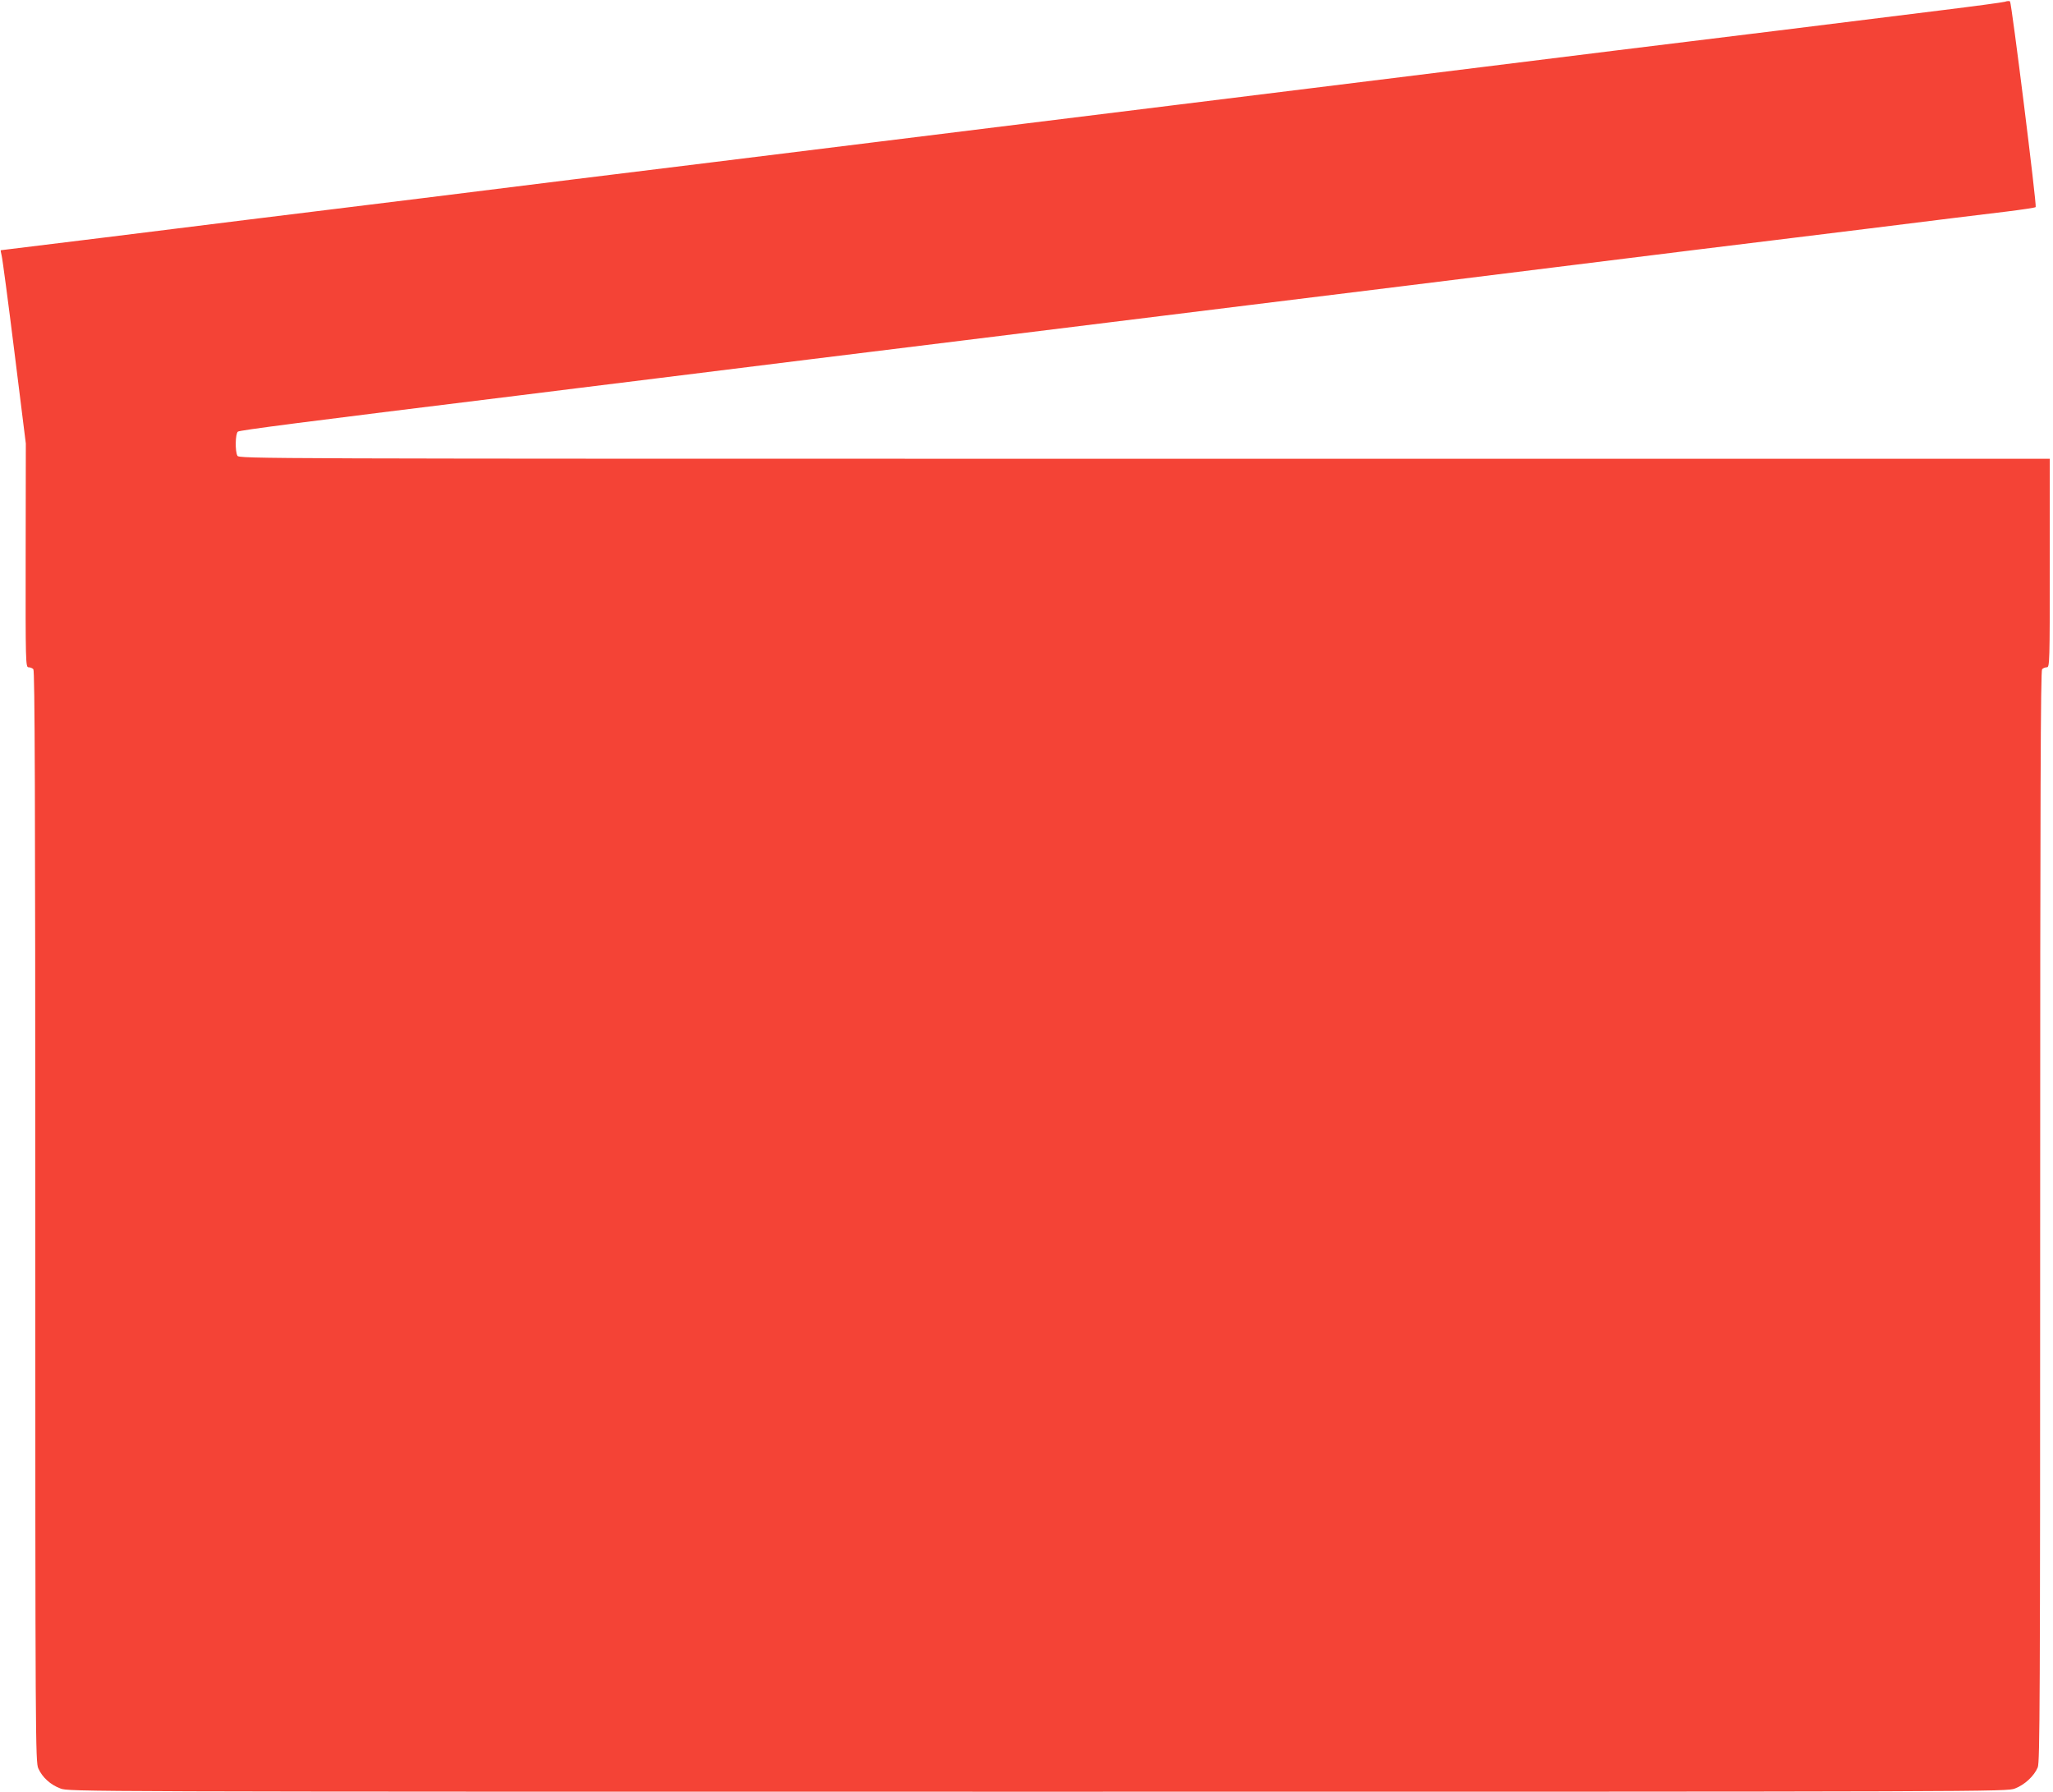
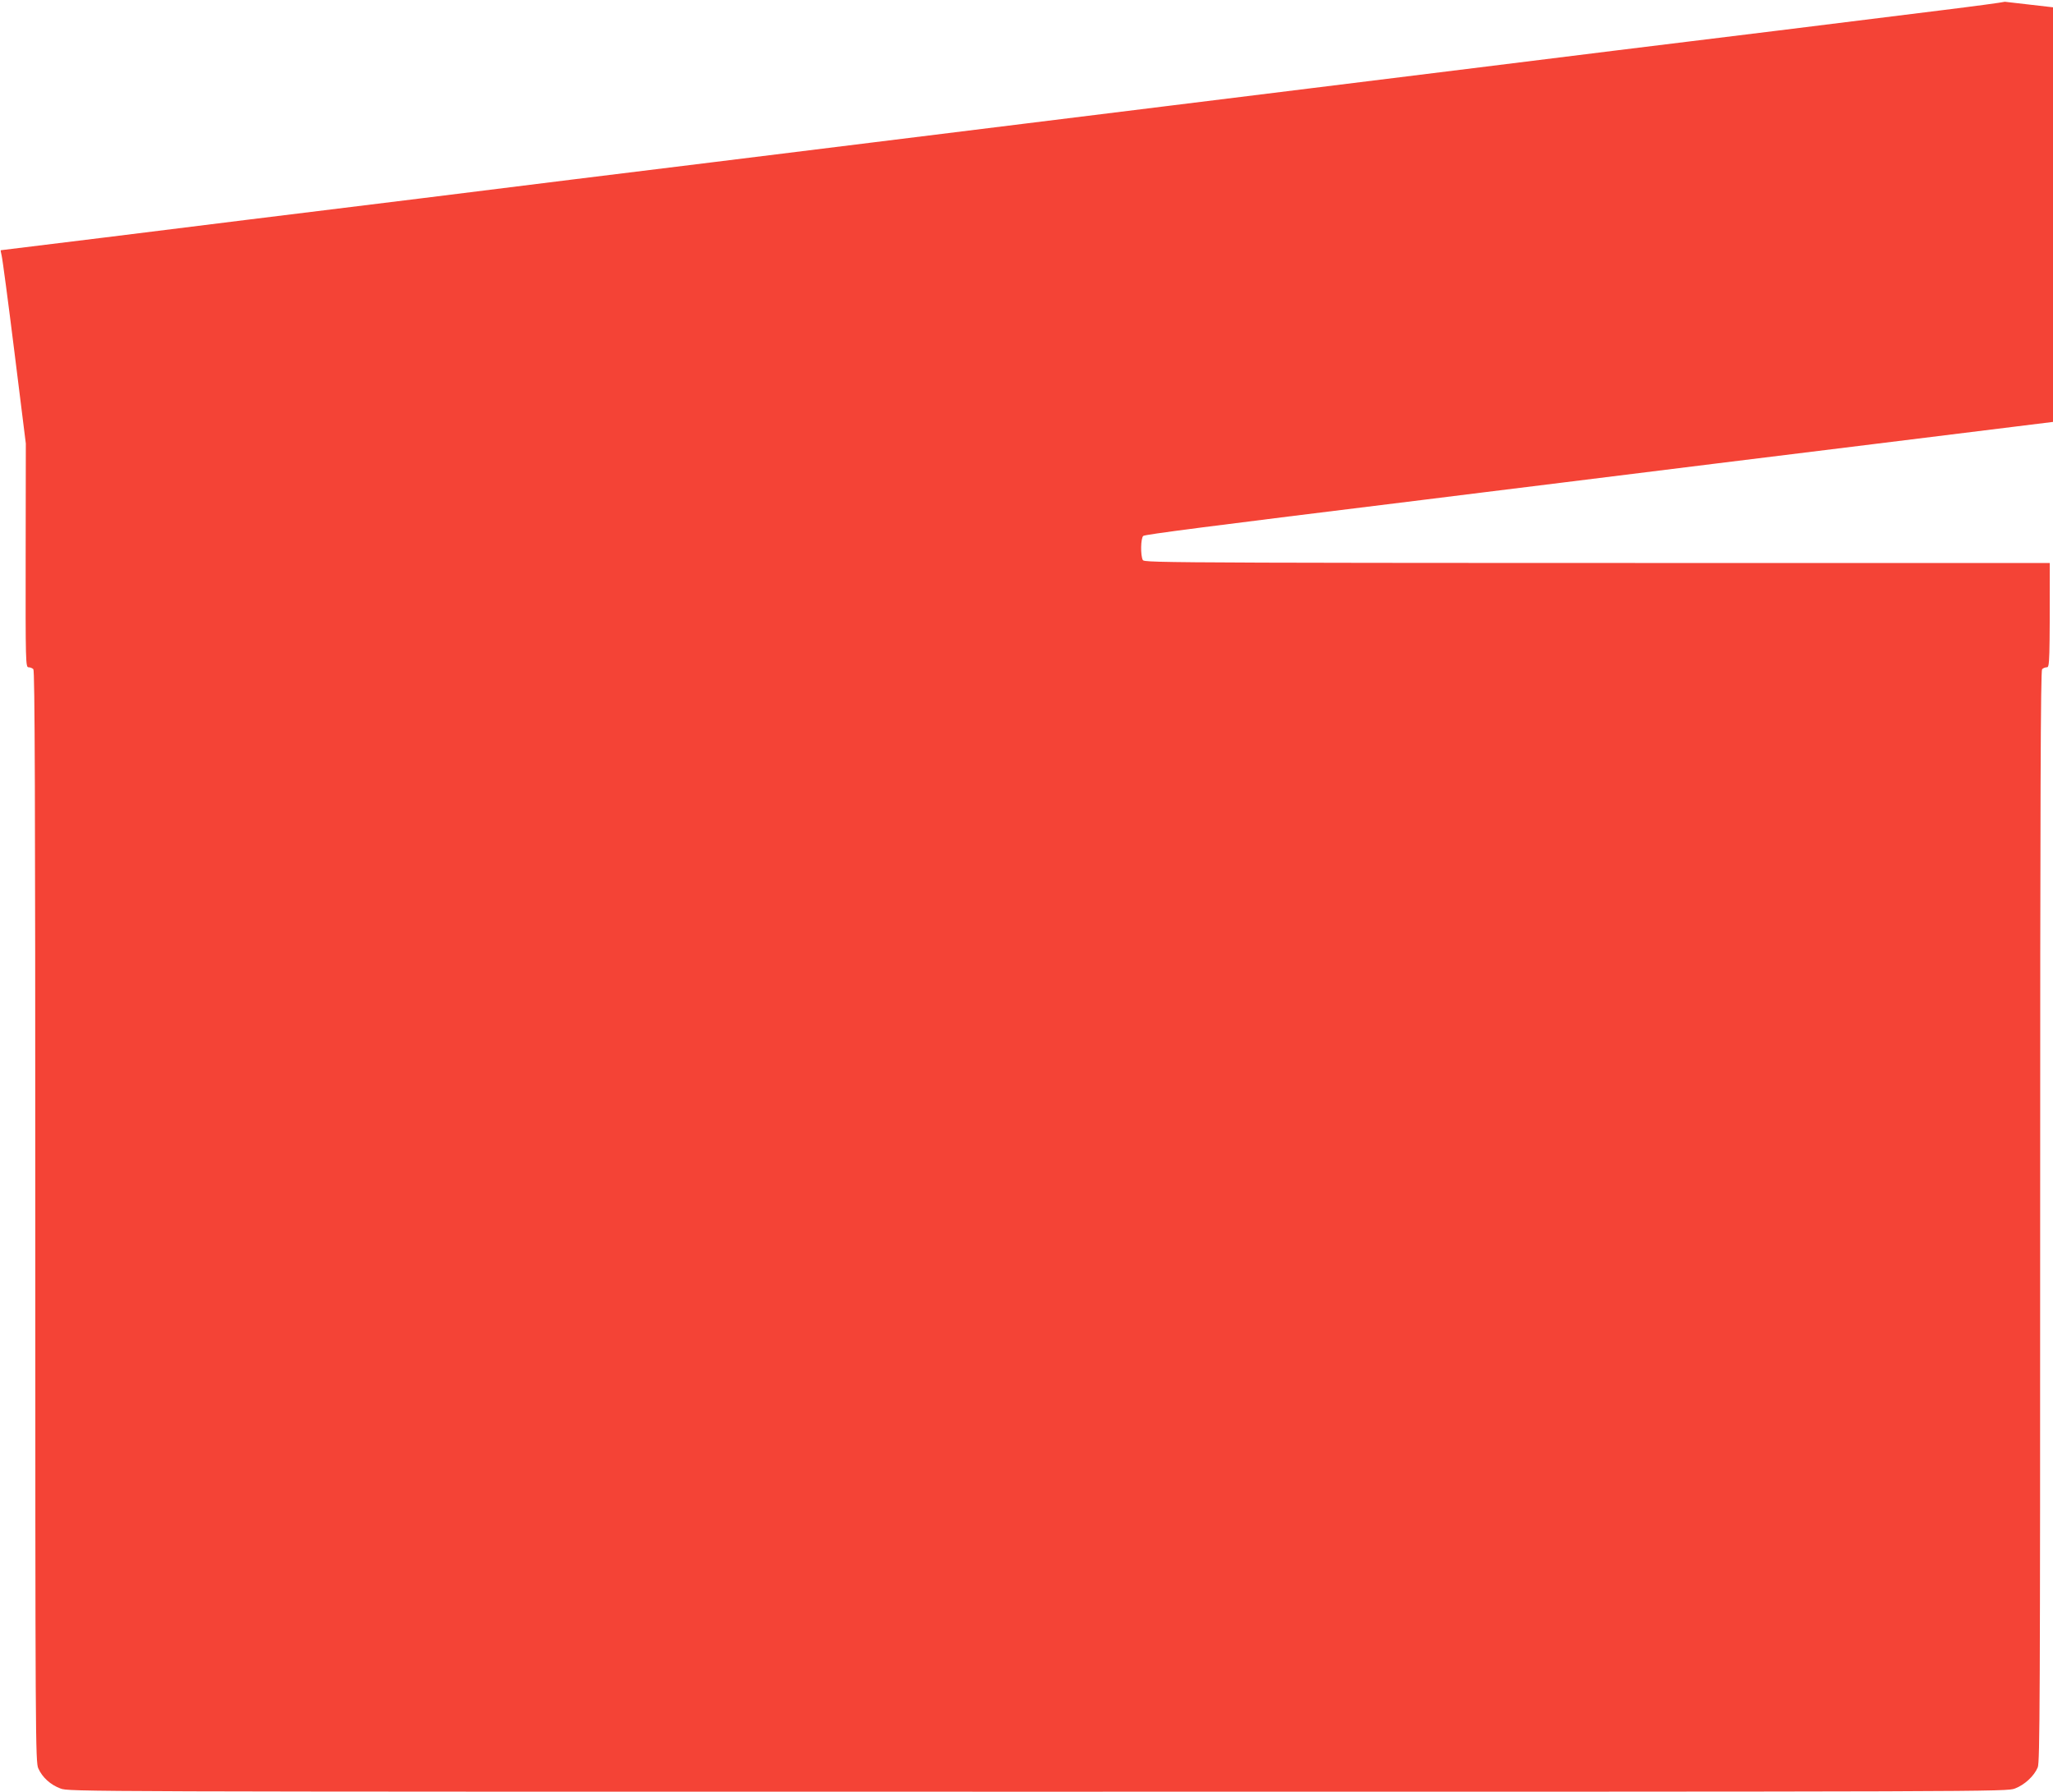
<svg xmlns="http://www.w3.org/2000/svg" version="1.0" width="1280pt" height="1117pt" viewBox="0 0 1280 1117" preserveAspectRatio="xMidYMid meet">
  <g transform="translate(0,1117) scale(0.1,-0.1)" fill="#f44336" stroke="none">
-     <path d="M12500 11159 c-14 -4 -191 -28 -395 -53 -203 -25 -660 -82 -1015 -126 -355 -43 -809 -100 -1010 -124 -201 -25 -621 -77 -935 -116 -313 -39 -750 -93 -970 -120 -220 -27 -620 -77 -890 -110 -269 -33 -670 -83 -890 -110 -220 -27 -656 -81 -970 -120 -313 -39 -750 -93 -970 -120 -220 -27 -618 -76 -885 -109 -267 -33 -686 -85 -932 -116 -945 -116 -1355 -167 -1981 -245 -357 -44 -650 -80 -652 -80 -2 0 1 -15 5 -32 5 -18 41 -289 80 -603 l71 -570 -1 -697 c-1 -671 0 -698 18 -698 10 0 23 -5 30 -12 9 -9 12 -781 12 -3413 0 -3271 1 -3402 19 -3440 25 -56 76 -102 138 -125 54 -20 77 -20 6093 -20 6008 0 6040 0 6093 20 60 23 119 77 142 132 13 33 15 390 15 3436 0 2629 3 3401 12 3410 7 7 20 12 30 12 17 0 18 31 18 650 l0 650 -5645 0 c-5570 0 -5644 0 -5655 19 -15 29 -13 136 3 150 12 9 389 58 1747 225 157 20 542 67 855 106 314 39 752 93 975 121 223 27 657 81 965 119 308 38 709 88 890 110 182 22 582 72 890 110 308 38 742 92 965 119 223 28 644 80 935 116 292 36 694 86 895 111 201 24 673 83 1050 129 377 47 764 95 860 106 96 12 178 24 182 28 8 7 -150 1273 -160 1282 -4 4 -18 3 -32 -2z" />
+     <path d="M12500 11159 c-14 -4 -191 -28 -395 -53 -203 -25 -660 -82 -1015 -126 -355 -43 -809 -100 -1010 -124 -201 -25 -621 -77 -935 -116 -313 -39 -750 -93 -970 -120 -220 -27 -620 -77 -890 -110 -269 -33 -670 -83 -890 -110 -220 -27 -656 -81 -970 -120 -313 -39 -750 -93 -970 -120 -220 -27 -618 -76 -885 -109 -267 -33 -686 -85 -932 -116 -945 -116 -1355 -167 -1981 -245 -357 -44 -650 -80 -652 -80 -2 0 1 -15 5 -32 5 -18 41 -289 80 -603 l71 -570 -1 -697 c-1 -671 0 -698 18 -698 10 0 23 -5 30 -12 9 -9 12 -781 12 -3413 0 -3271 1 -3402 19 -3440 25 -56 76 -102 138 -125 54 -20 77 -20 6093 -20 6008 0 6040 0 6093 20 60 23 119 77 142 132 13 33 15 390 15 3436 0 2629 3 3401 12 3410 7 7 20 12 30 12 17 0 18 31 18 650 c-5570 0 -5644 0 -5655 19 -15 29 -13 136 3 150 12 9 389 58 1747 225 157 20 542 67 855 106 314 39 752 93 975 121 223 27 657 81 965 119 308 38 709 88 890 110 182 22 582 72 890 110 308 38 742 92 965 119 223 28 644 80 935 116 292 36 694 86 895 111 201 24 673 83 1050 129 377 47 764 95 860 106 96 12 178 24 182 28 8 7 -150 1273 -160 1282 -4 4 -18 3 -32 -2z" />
  </g>
</svg>